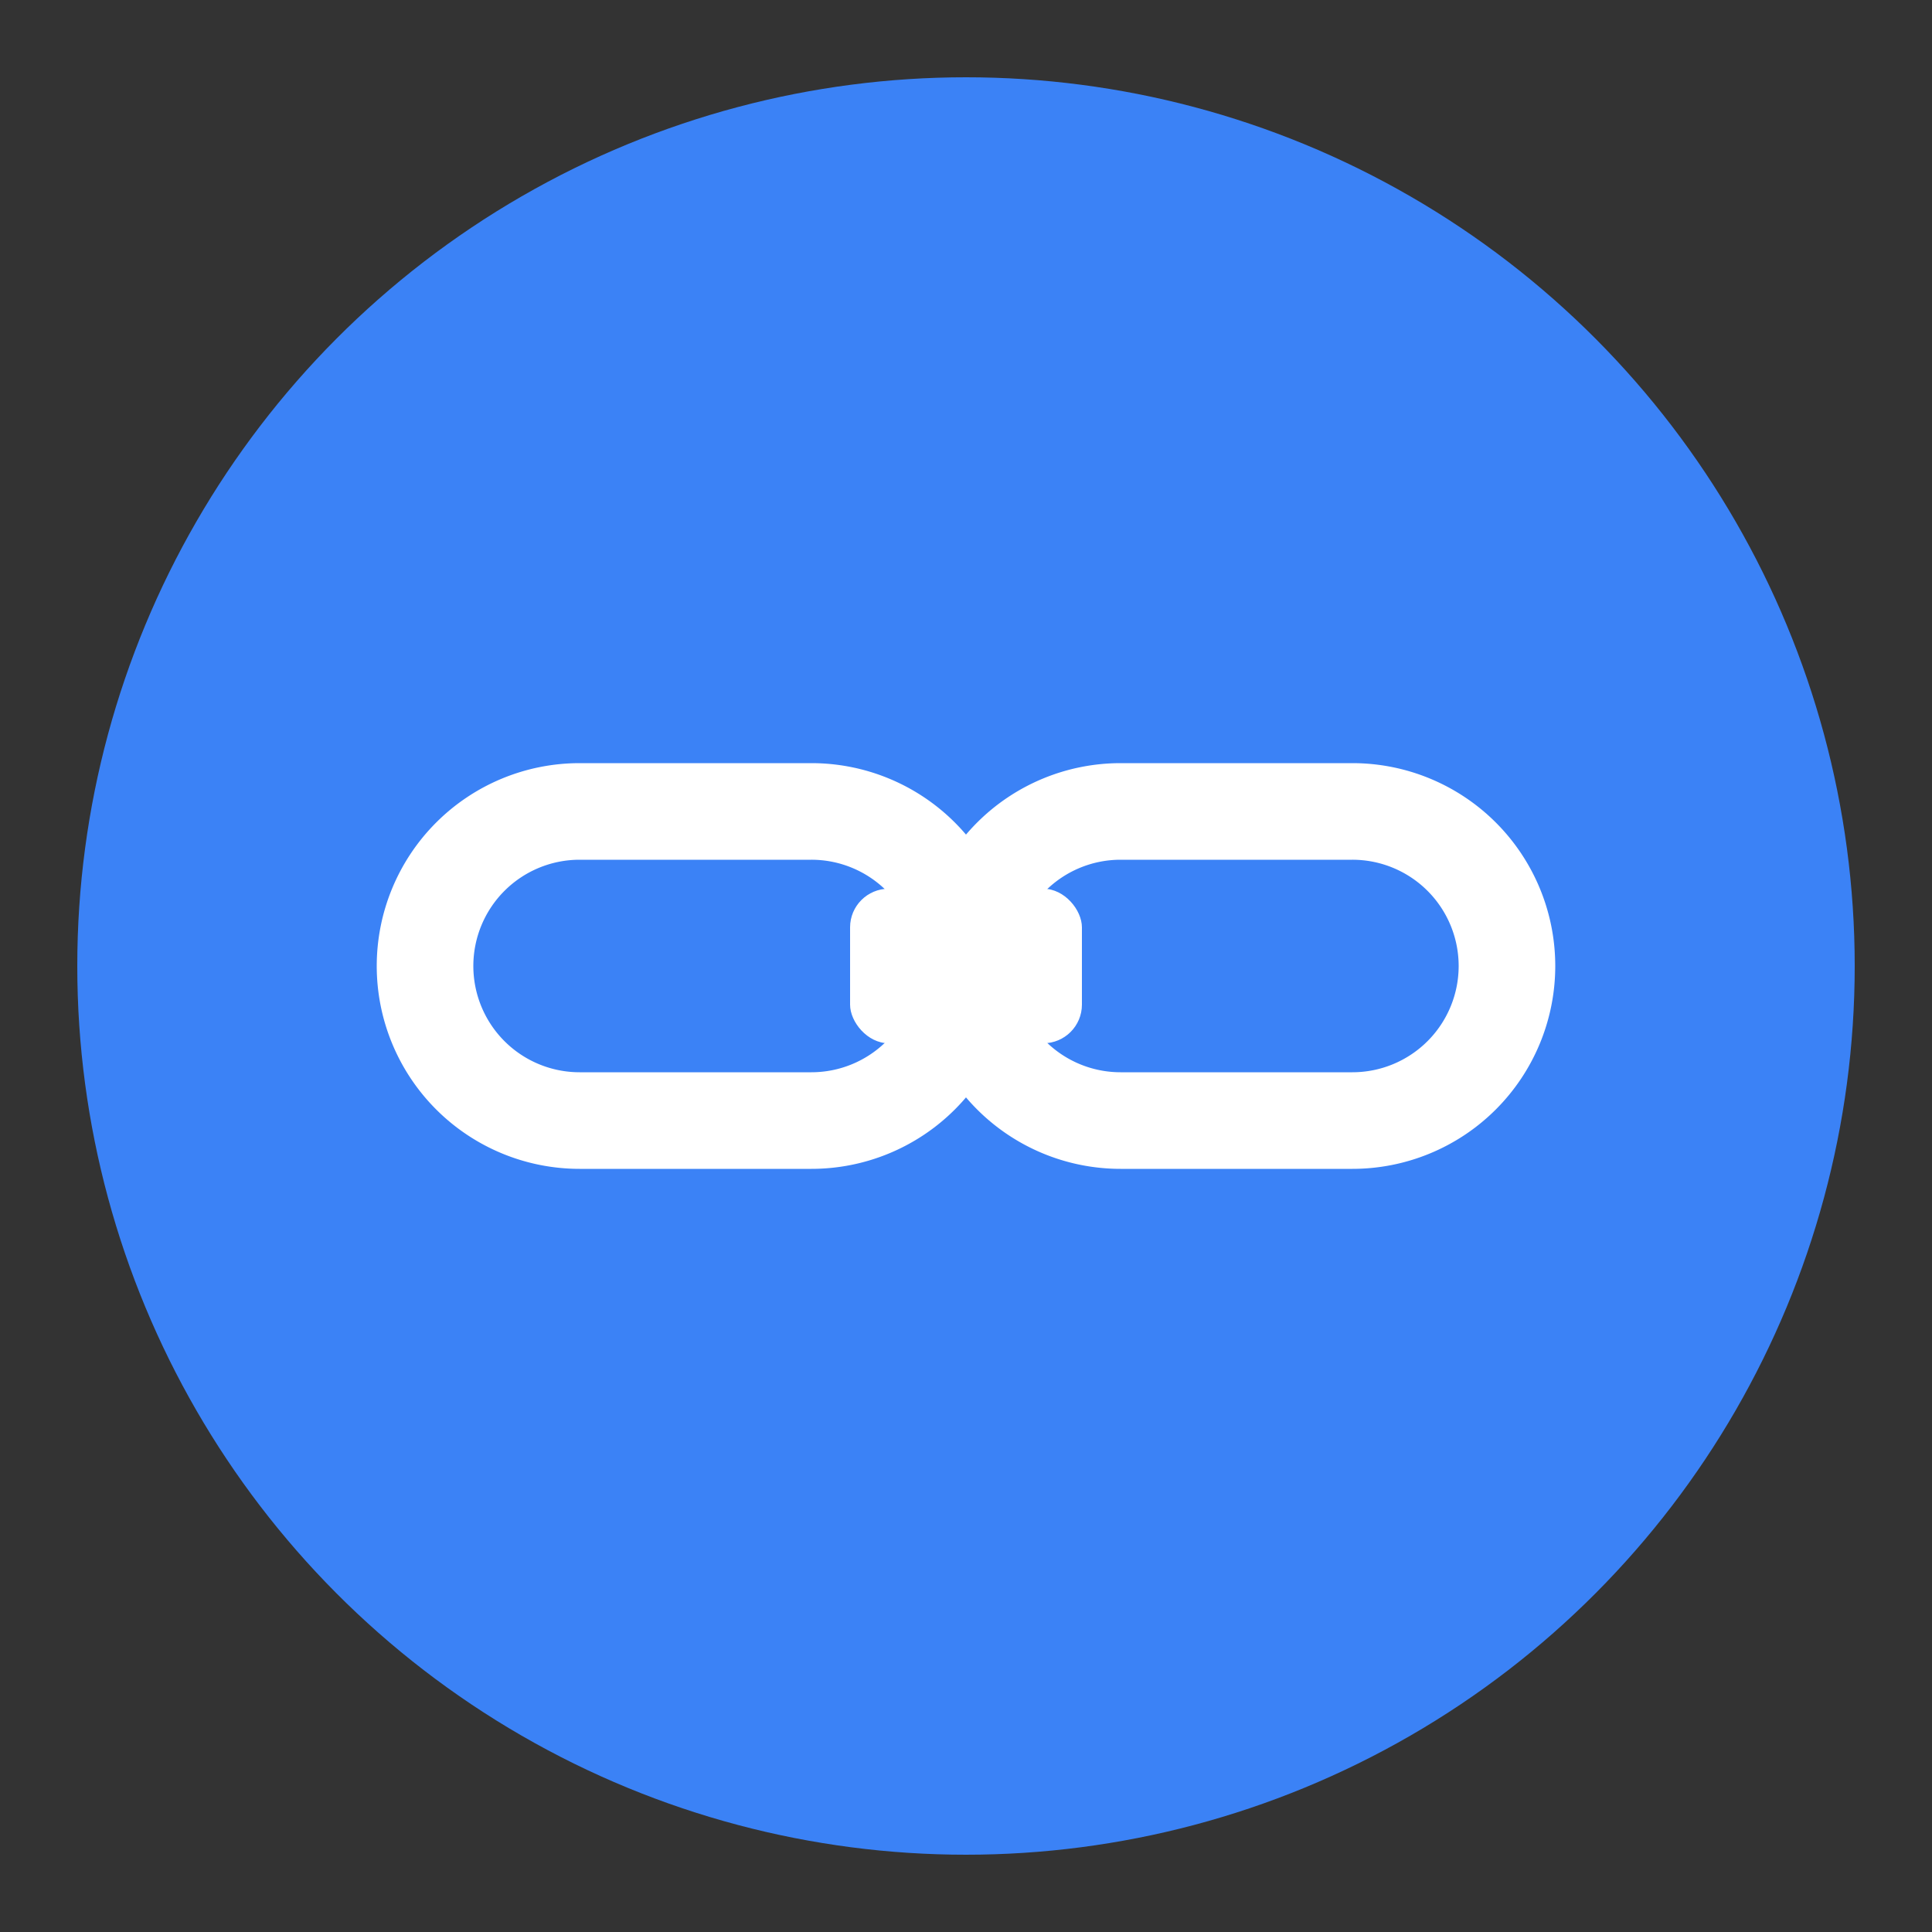
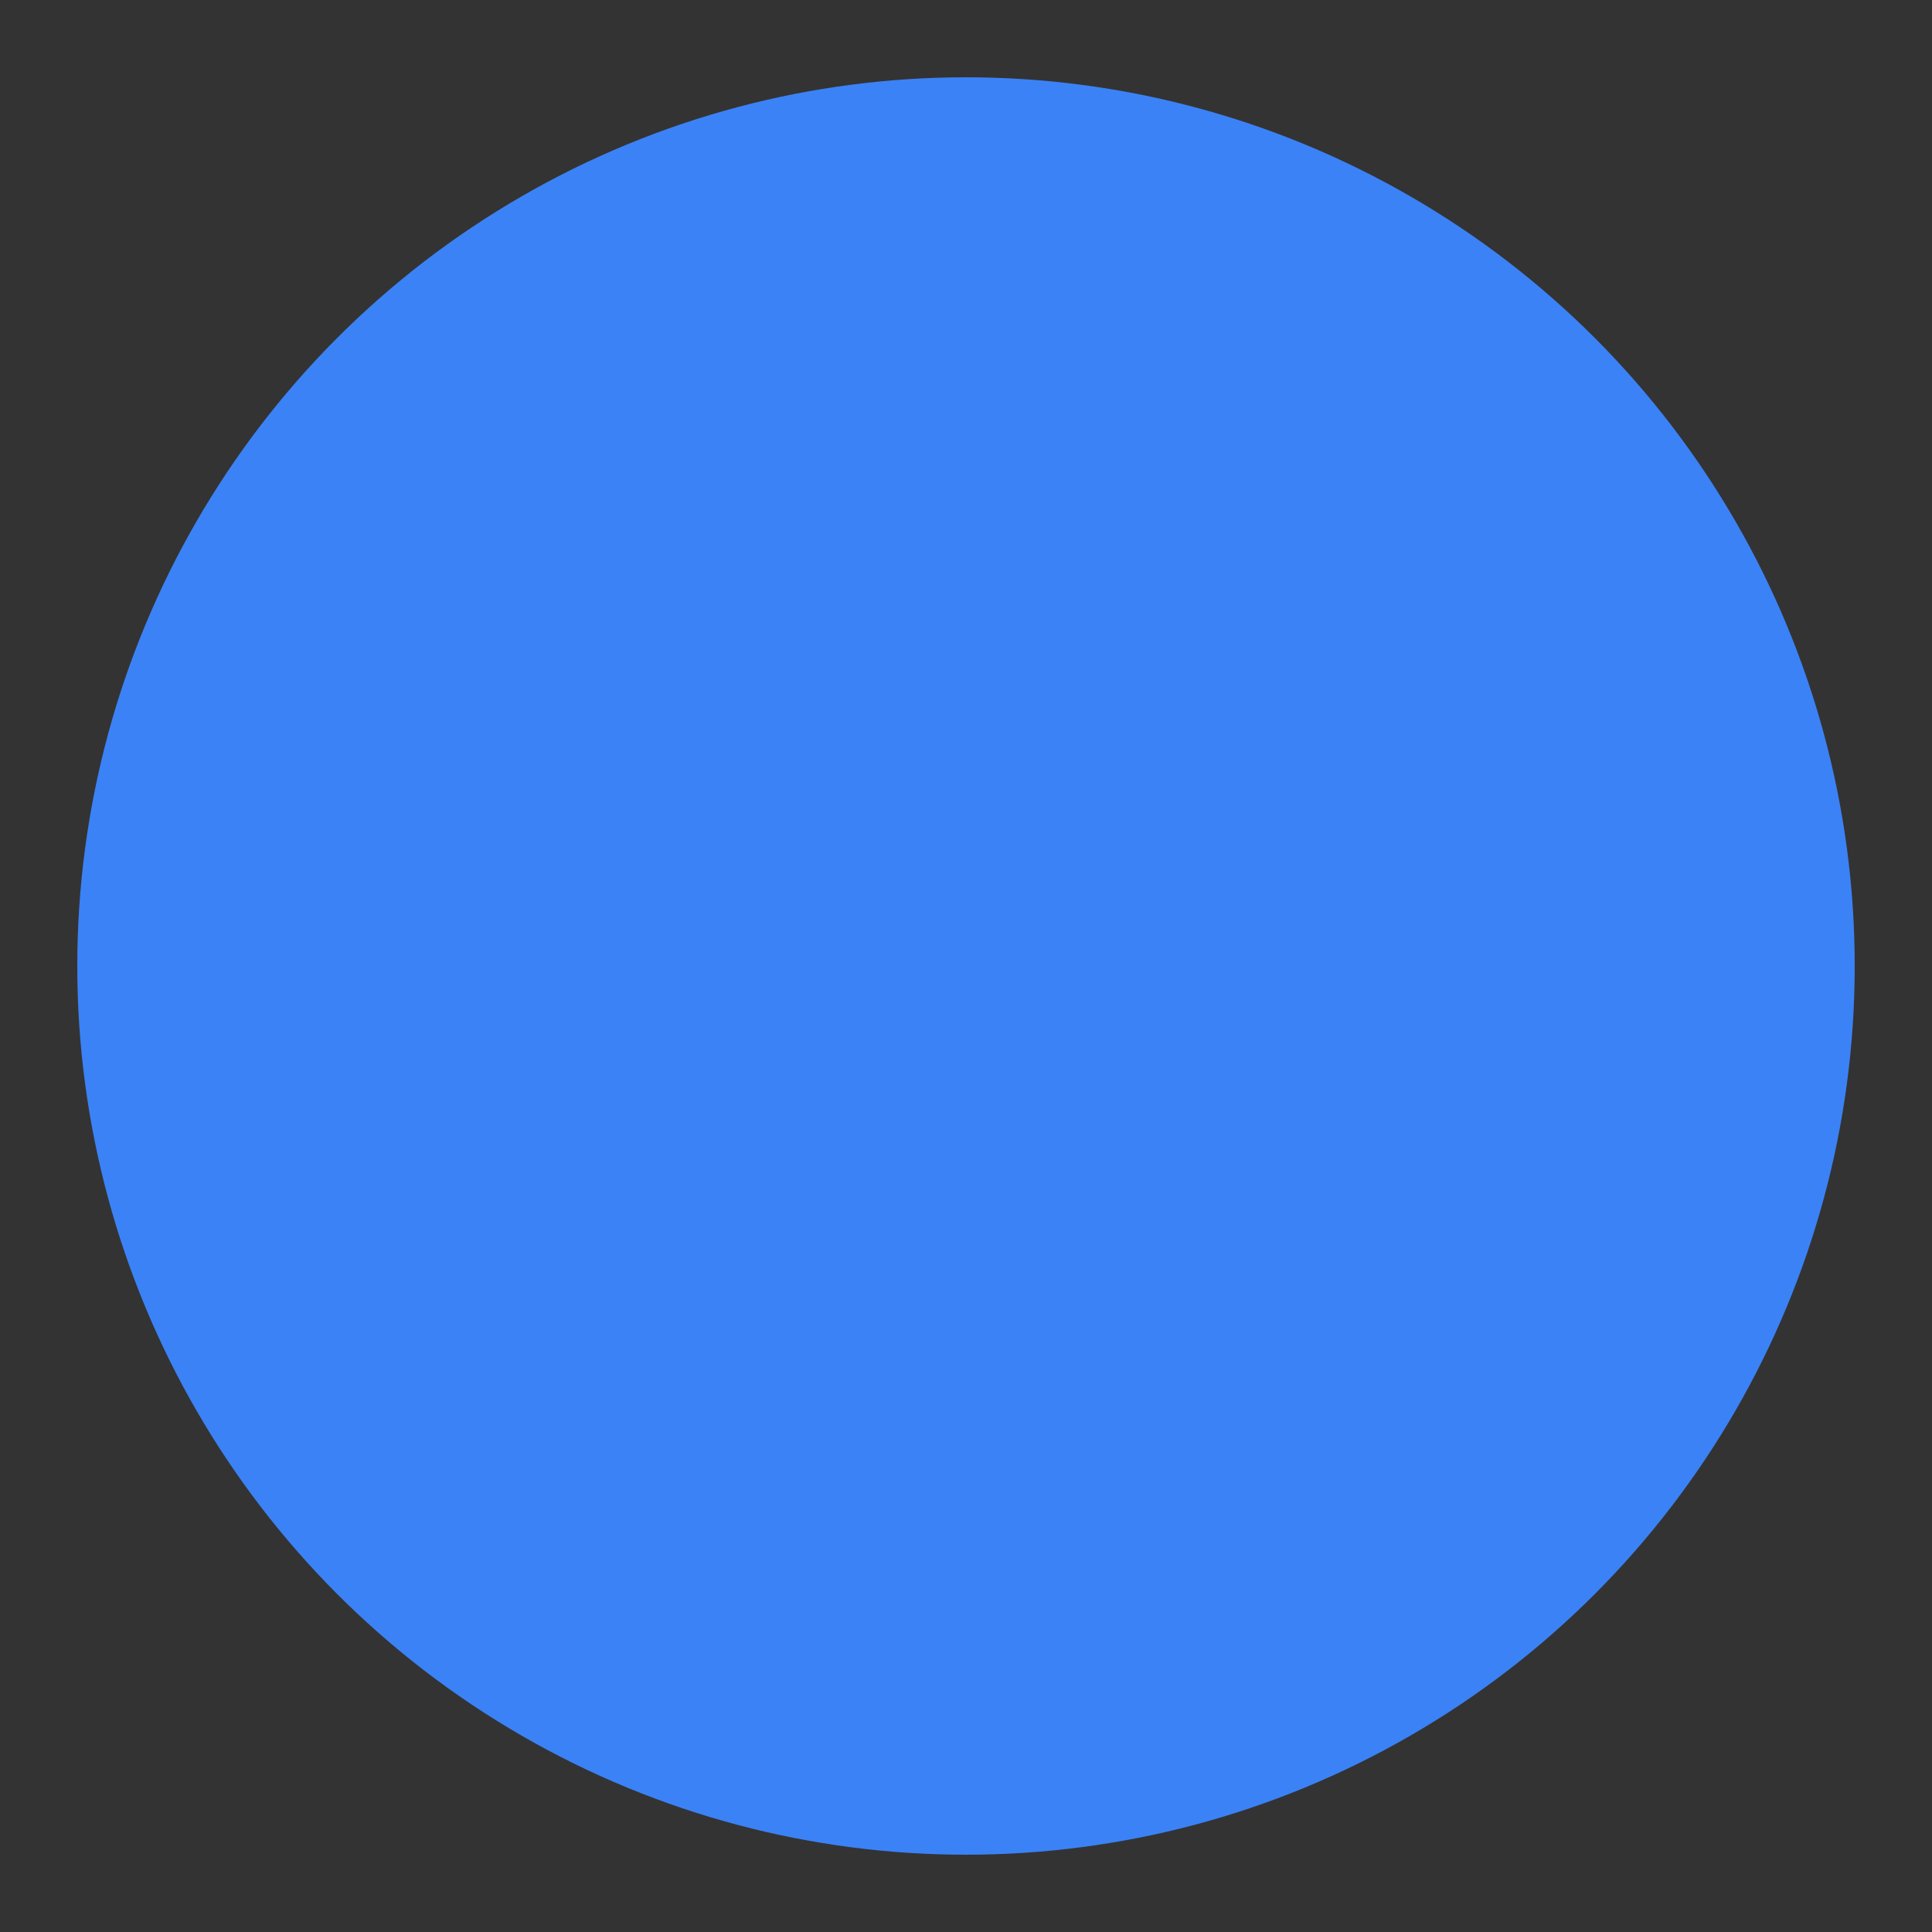
<svg xmlns="http://www.w3.org/2000/svg" viewBox="0 0 100 100">
  <rect x="0" y="0" width="100" height="100" fill="#333333" stroke="none" />
  <circle cx="50" cy="50" r="46" fill="#3B82F6" />
  <g transform="translate(50, 50)">
-     <path d="M -20 -8 L -8 -8 A 8 8 0 0 1 -8 8 L -20 8 A 8 8 0 0 1 -20 -8 Z" fill="none" stroke="white" stroke-width="5" stroke-linecap="round" stroke-linejoin="round" />
-     <path d="M 8 -8 L 20 -8 A 8 8 0 0 1 20 8 L 8 8 A 8 8 0 0 1 8 -8 Z" fill="none" stroke="white" stroke-width="5" stroke-linecap="round" stroke-linejoin="round" />
-     <rect x="-6" y="-4" width="12" height="8" fill="white" rx="2" />
-   </g>
+     </g>
</svg>